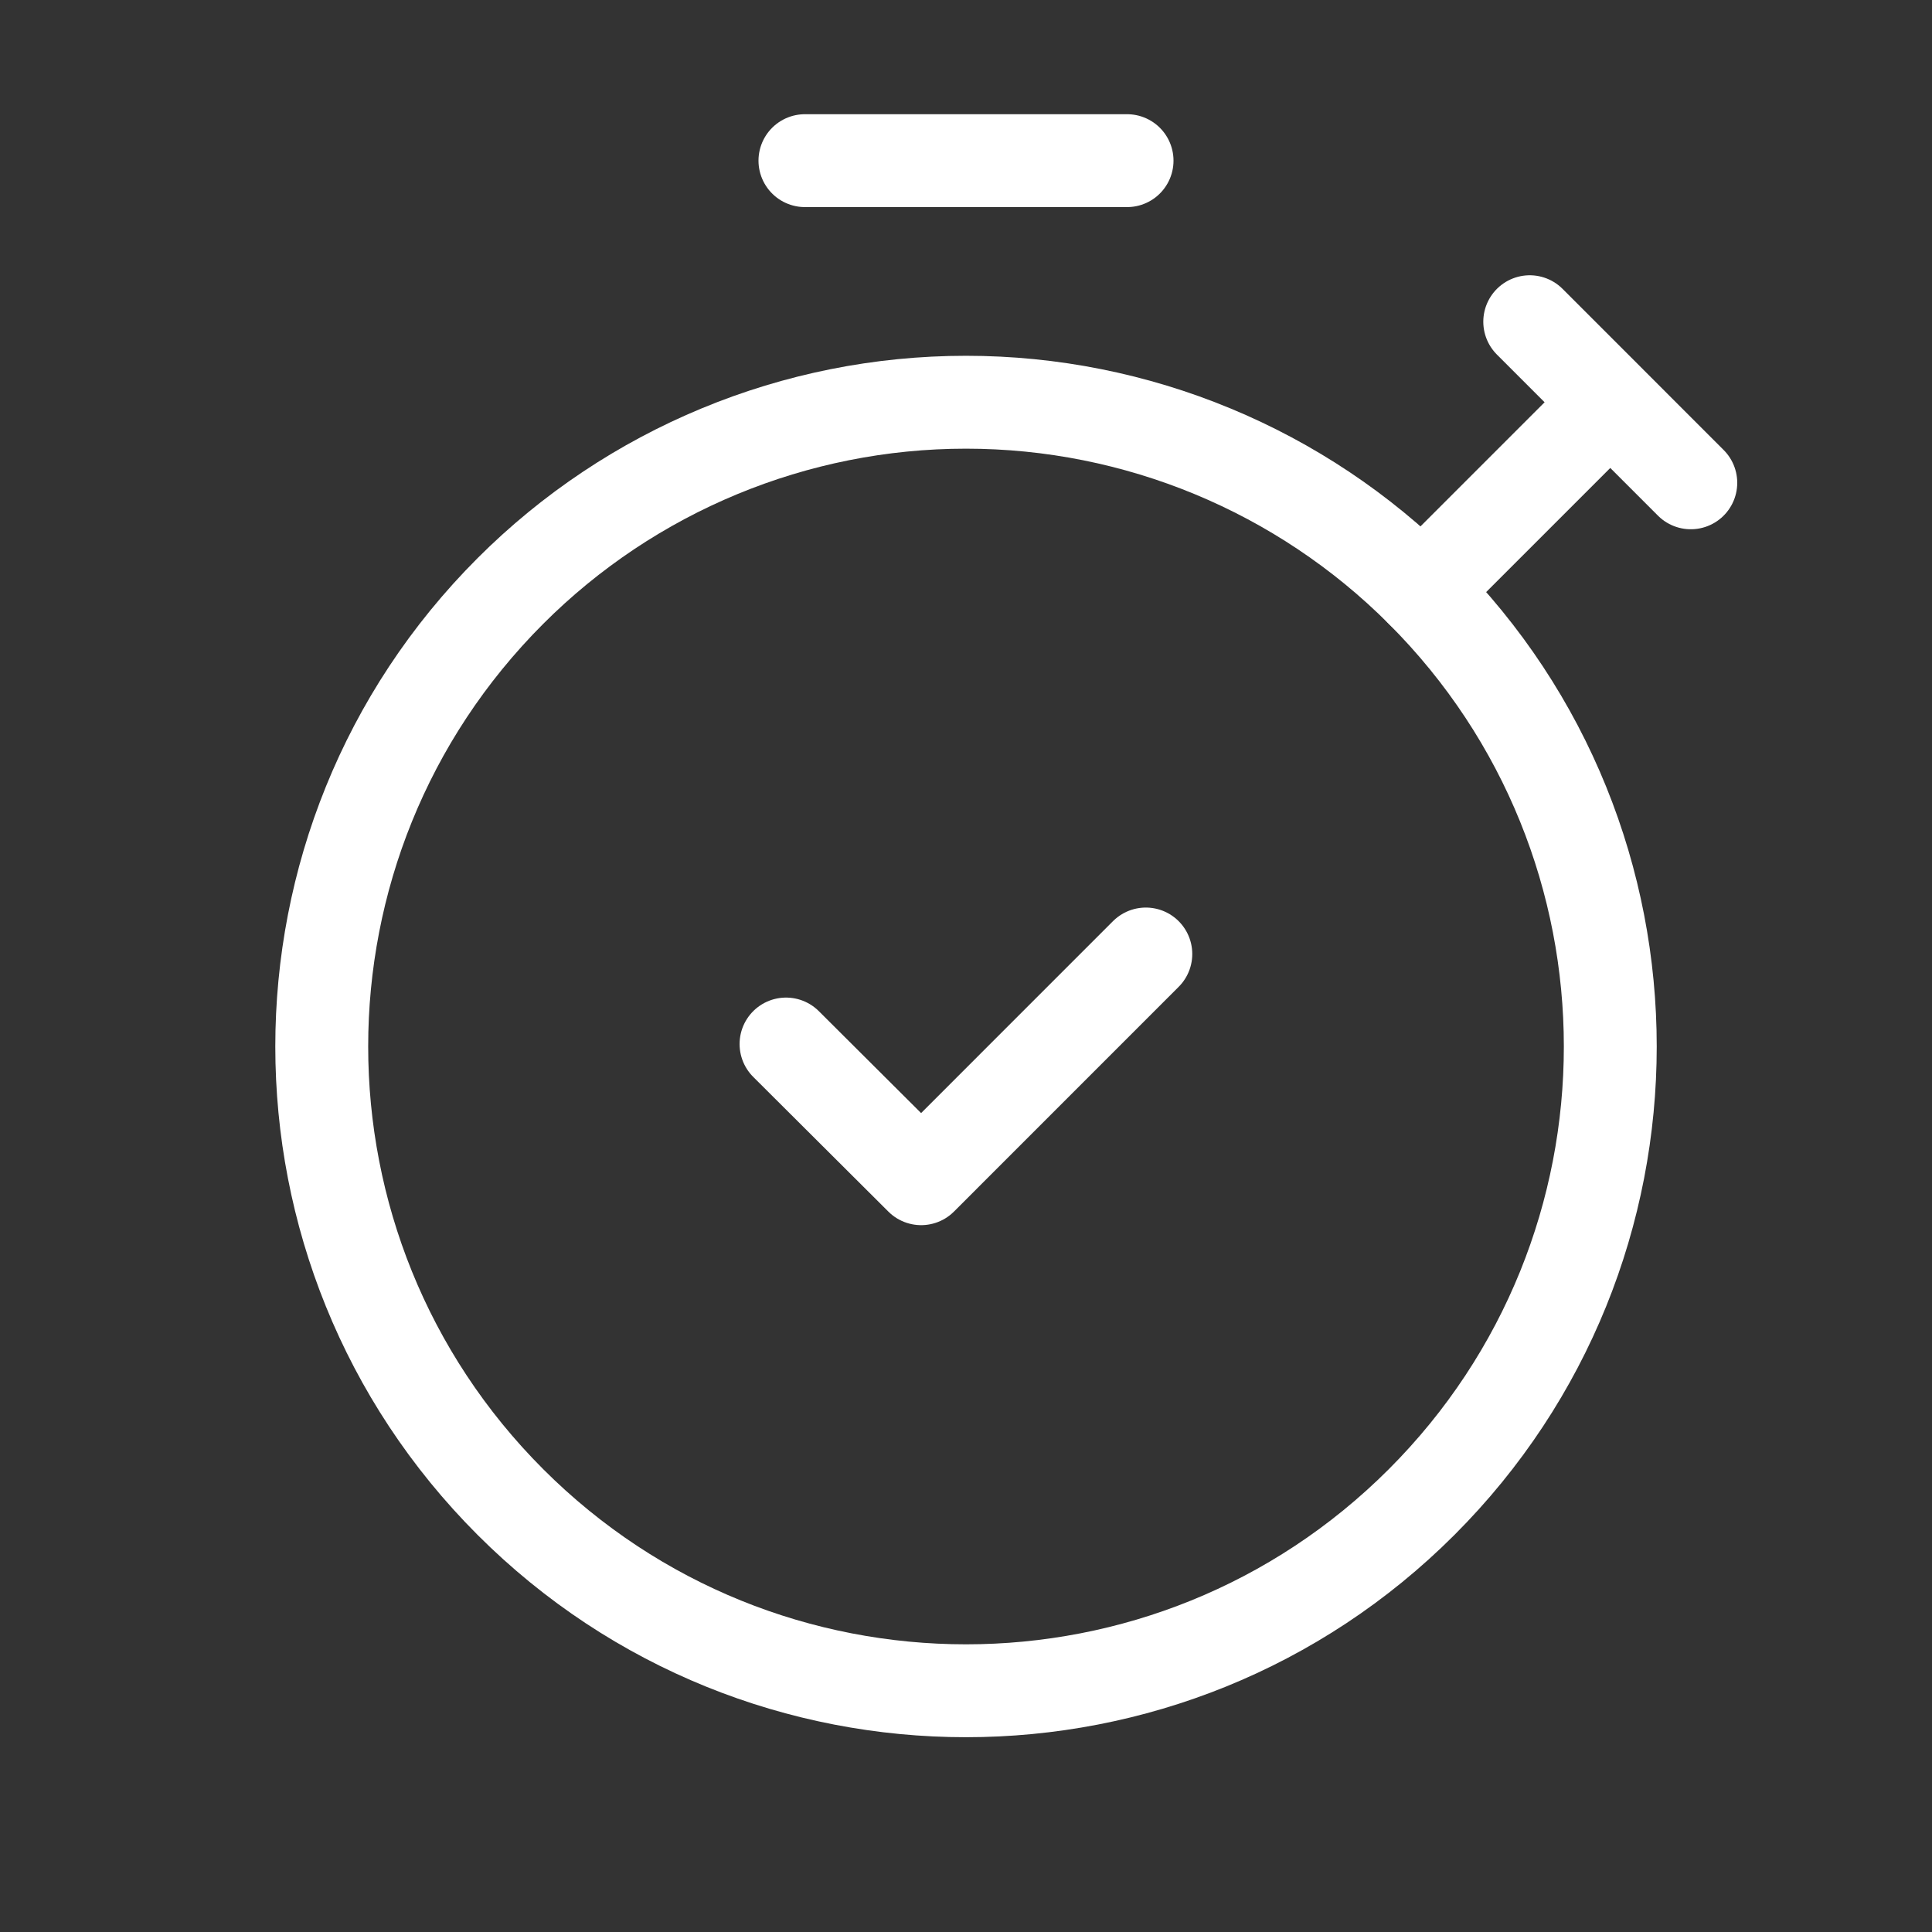
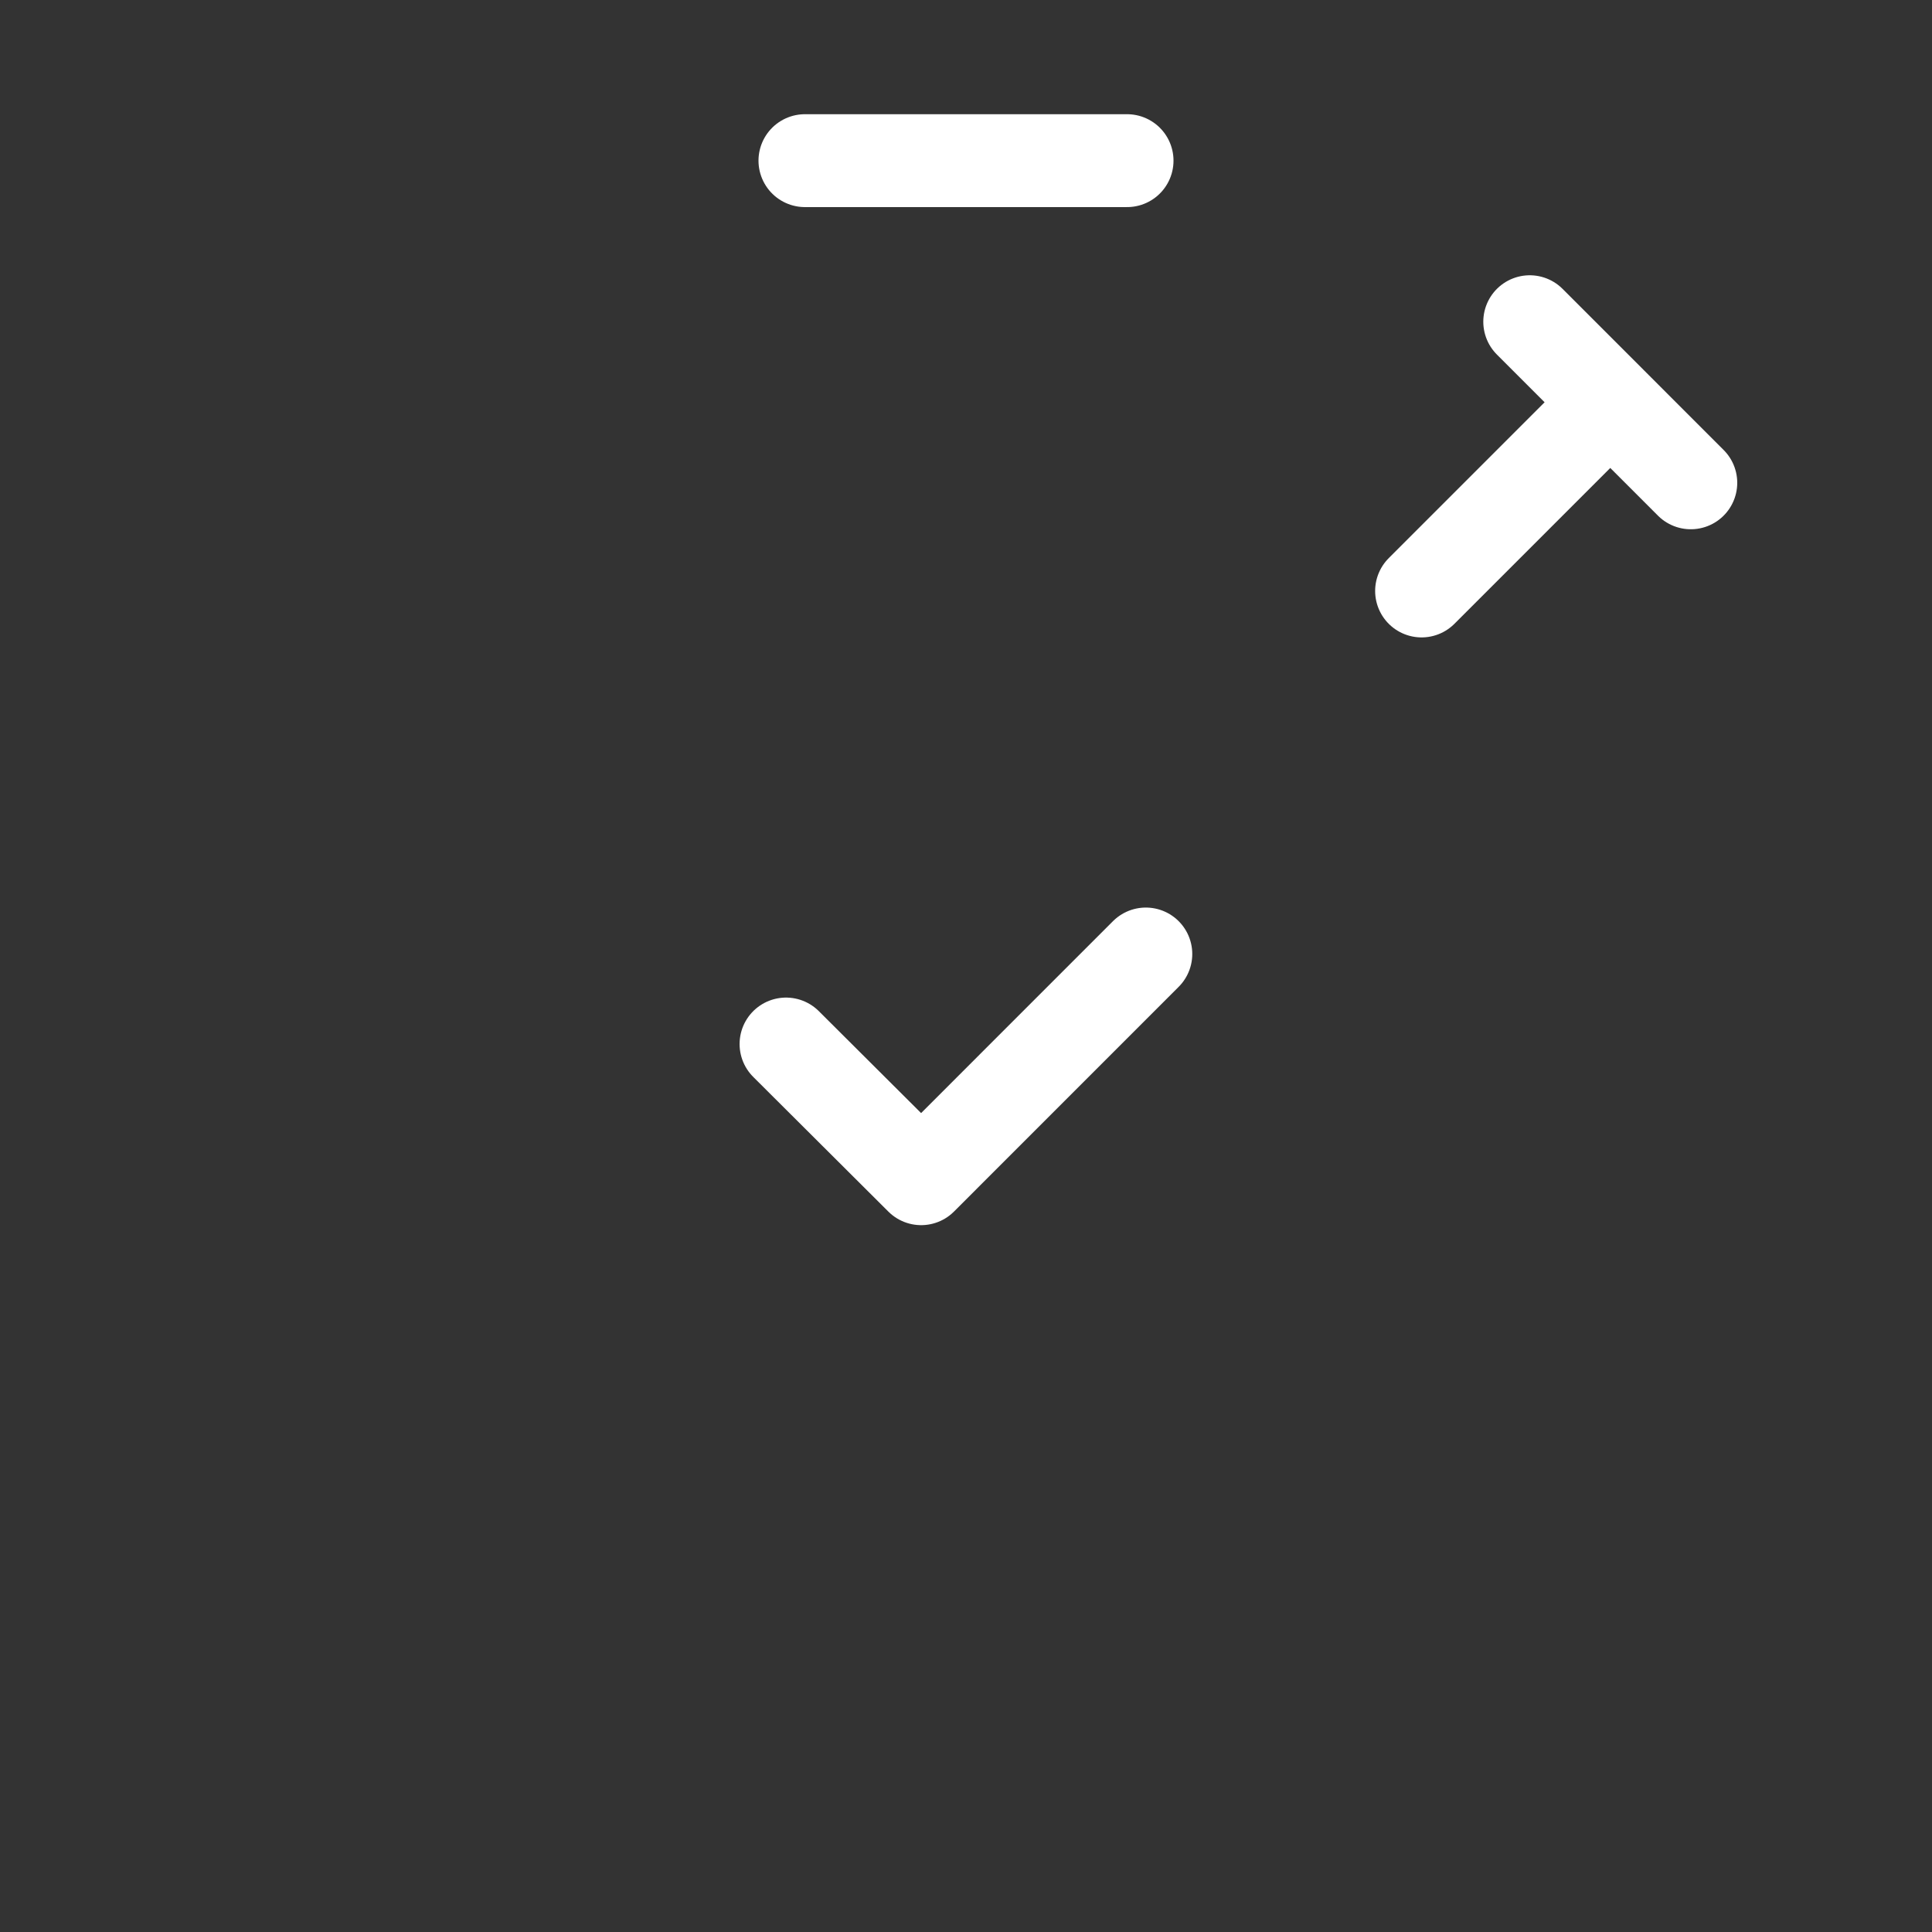
<svg xmlns="http://www.w3.org/2000/svg" width="52" height="52" viewBox="0 0 52 52" fill="none">
  <rect x="0" y="0" width="52" height="52" fill="#333333" stroke="none" />
-   <path d="M38.262 15.906C45.034 22.678 45.034 33.657 38.262 40.429C31.49 47.2 20.511 47.2 13.739 40.429C6.967 33.657 6.967 22.678 13.738 15.906C16.99 12.653 21.401 10.826 26 10.826C30.599 10.826 35.01 12.653 38.262 15.906" stroke="white" stroke-width="2.5" stroke-linecap="round" stroke-linejoin="round" />
  <path d="M21.665 4.324H30.335" stroke="white" stroke-width="2.5" stroke-linecap="round" stroke-linejoin="round" />
  <path d="M30.84 25.677L24.793 31.725L21.156 28.1" stroke="white" stroke-width="2.5" stroke-linecap="round" stroke-linejoin="round" />
  <path d="M45.508 12.995L41.173 8.659L43.341 10.827L38.262 15.906" stroke="white" stroke-width="2.5" stroke-linecap="round" stroke-linejoin="round" />
</svg>